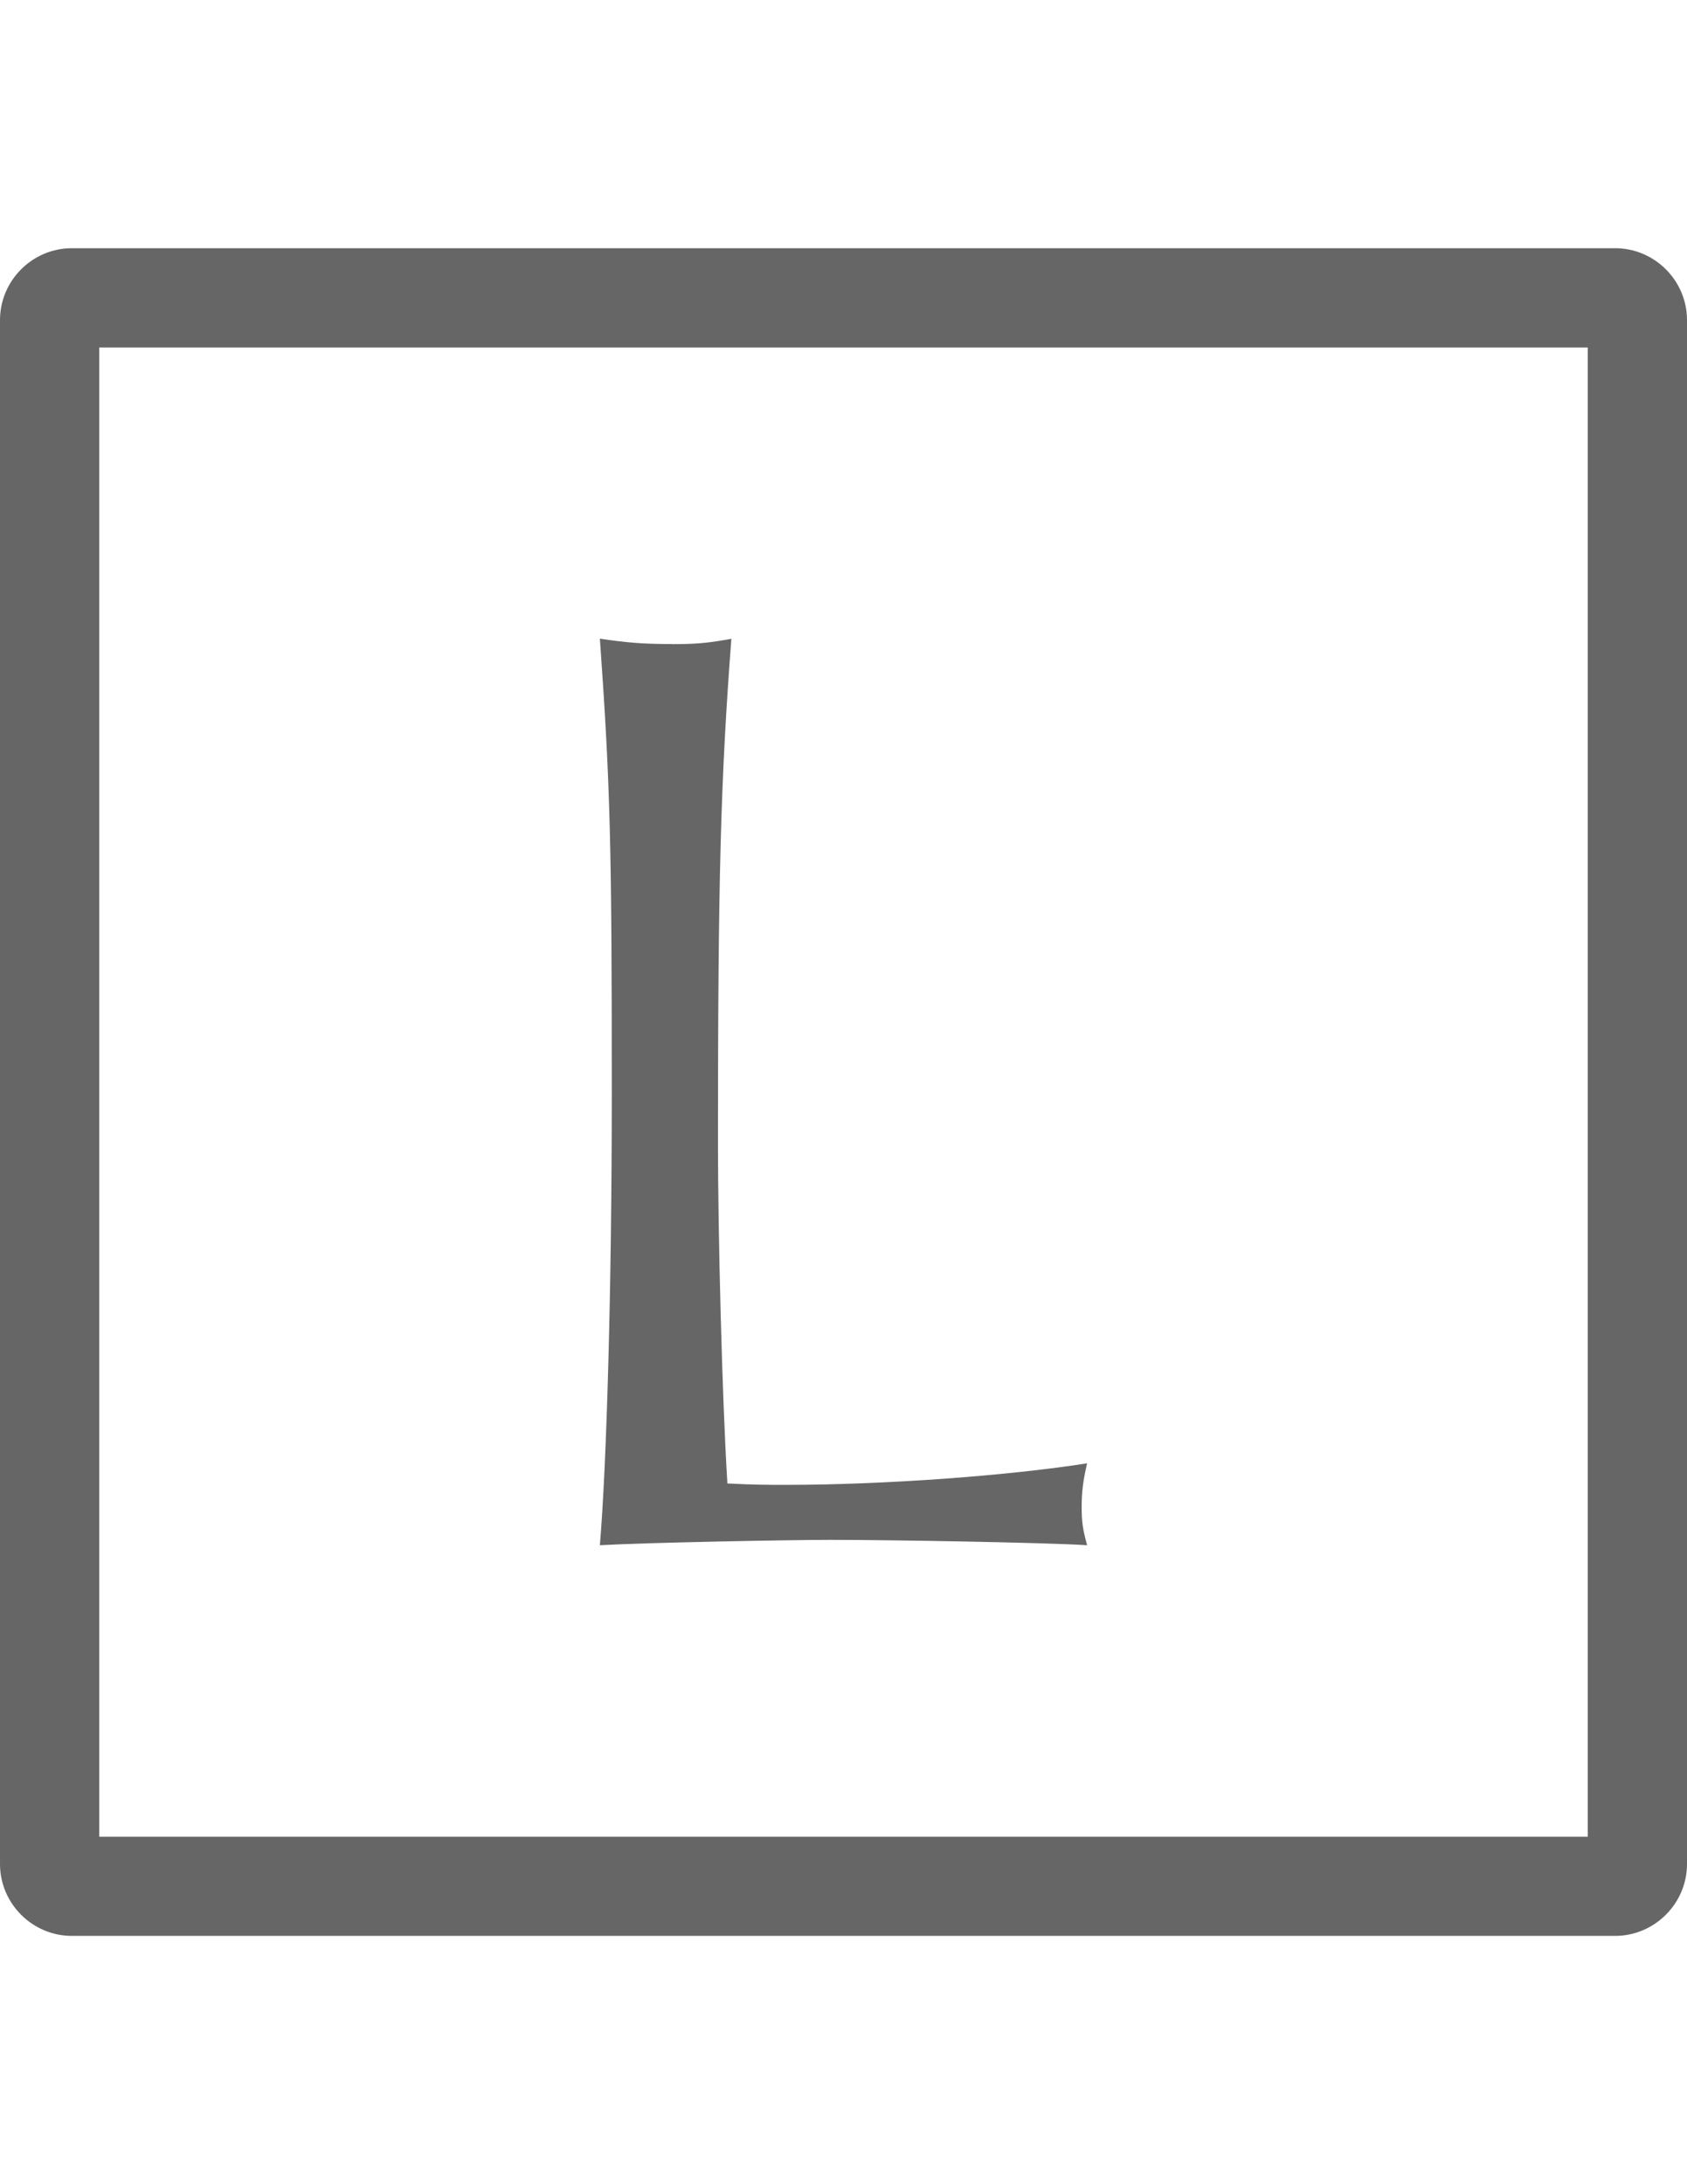
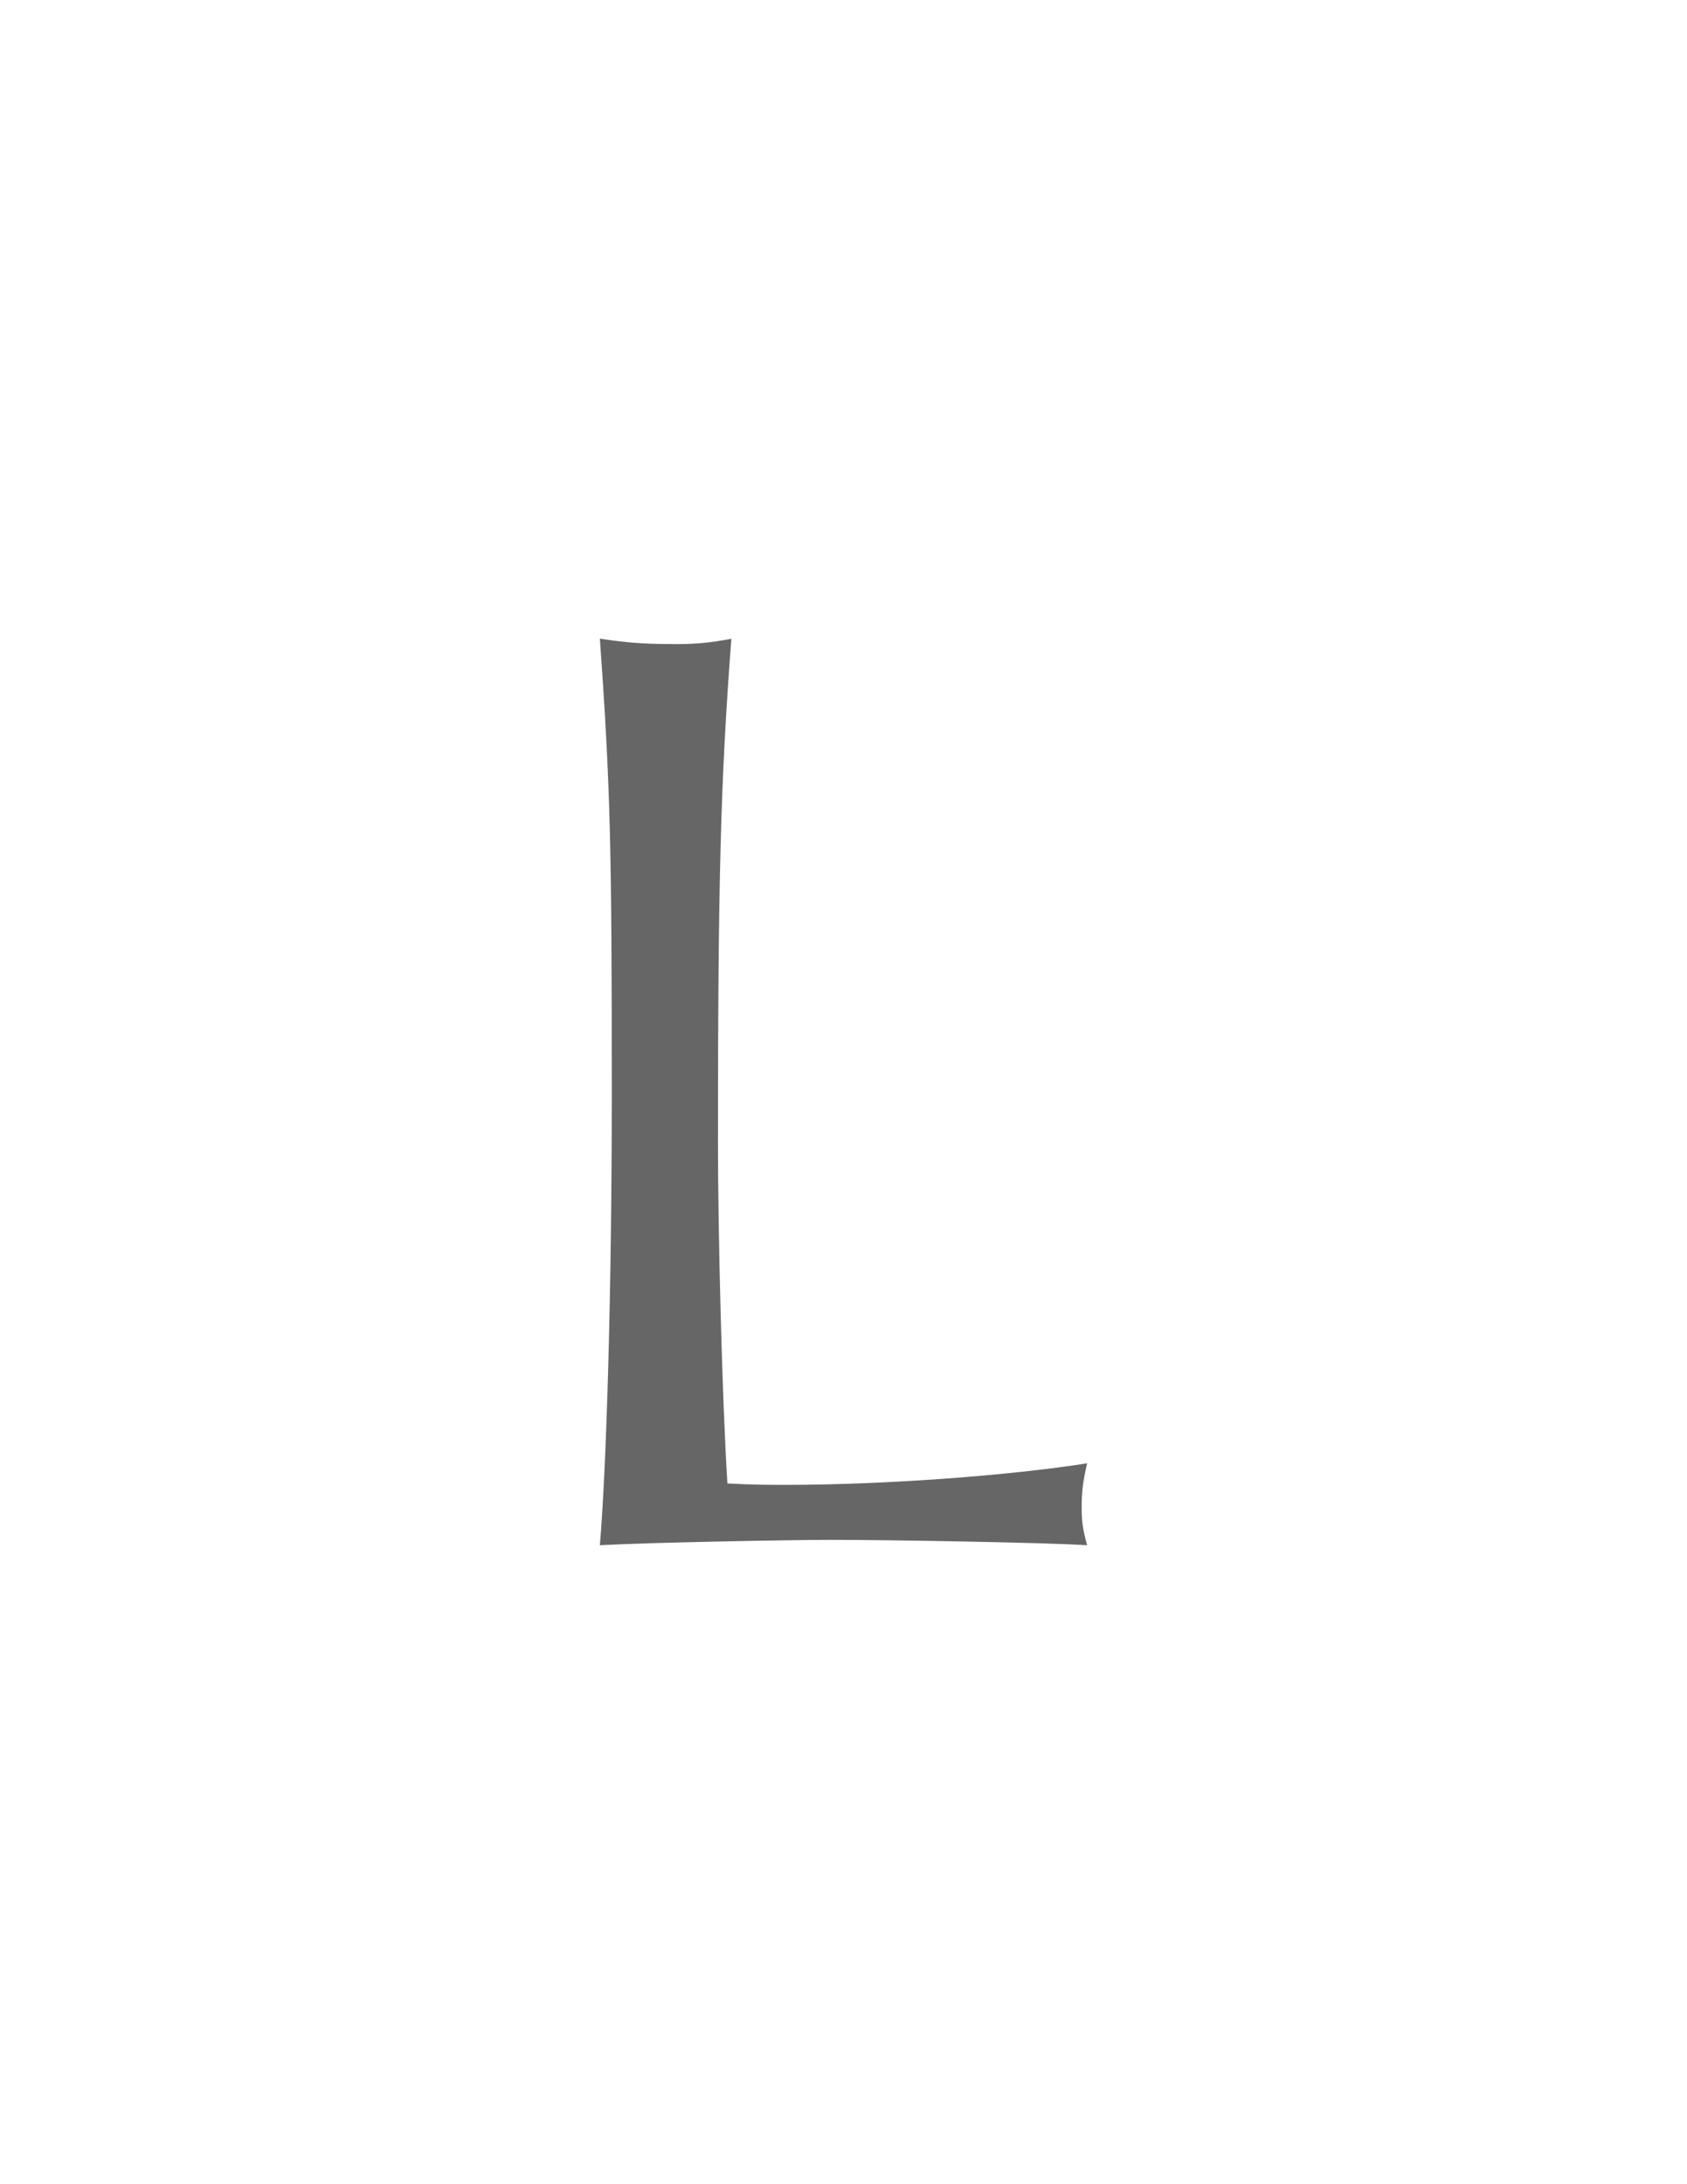
<svg xmlns="http://www.w3.org/2000/svg" height="22" viewBox="0 0 17 22" width="17">
-   <path d="m0 0h17v22h-17z" fill="none" />
  <g fill="#666">
-     <path d="m16 3.5v15h-15v-15zm.275-1h-15.551c-.398 0-.724.326-.724.724v15.551c0 .398.326.724.724.724h15.551c.398 0 .725-.326.725-.724v-15.551c0-.398-.326-.724-.725-.724z" />
    <path d="m6.775 6.488c.256 0 .378-.014.595-.054-.108 1.42-.135 2.407-.135 5.086 0 .879.041 2.557.095 3.422.271.014.406.014.595.014 1.001 0 2.259-.095 3.03-.217-.041.176-.055.285-.055.447 0 .148.014.23.055.378-.42-.027-1.975-.054-2.583-.054-.406 0-1.854.027-2.327.054.067-.798.12-2.57.12-4.545 0-2.476-.013-3.084-.12-4.586.27.04.432.054.73.054z" />
  </g>
</svg>